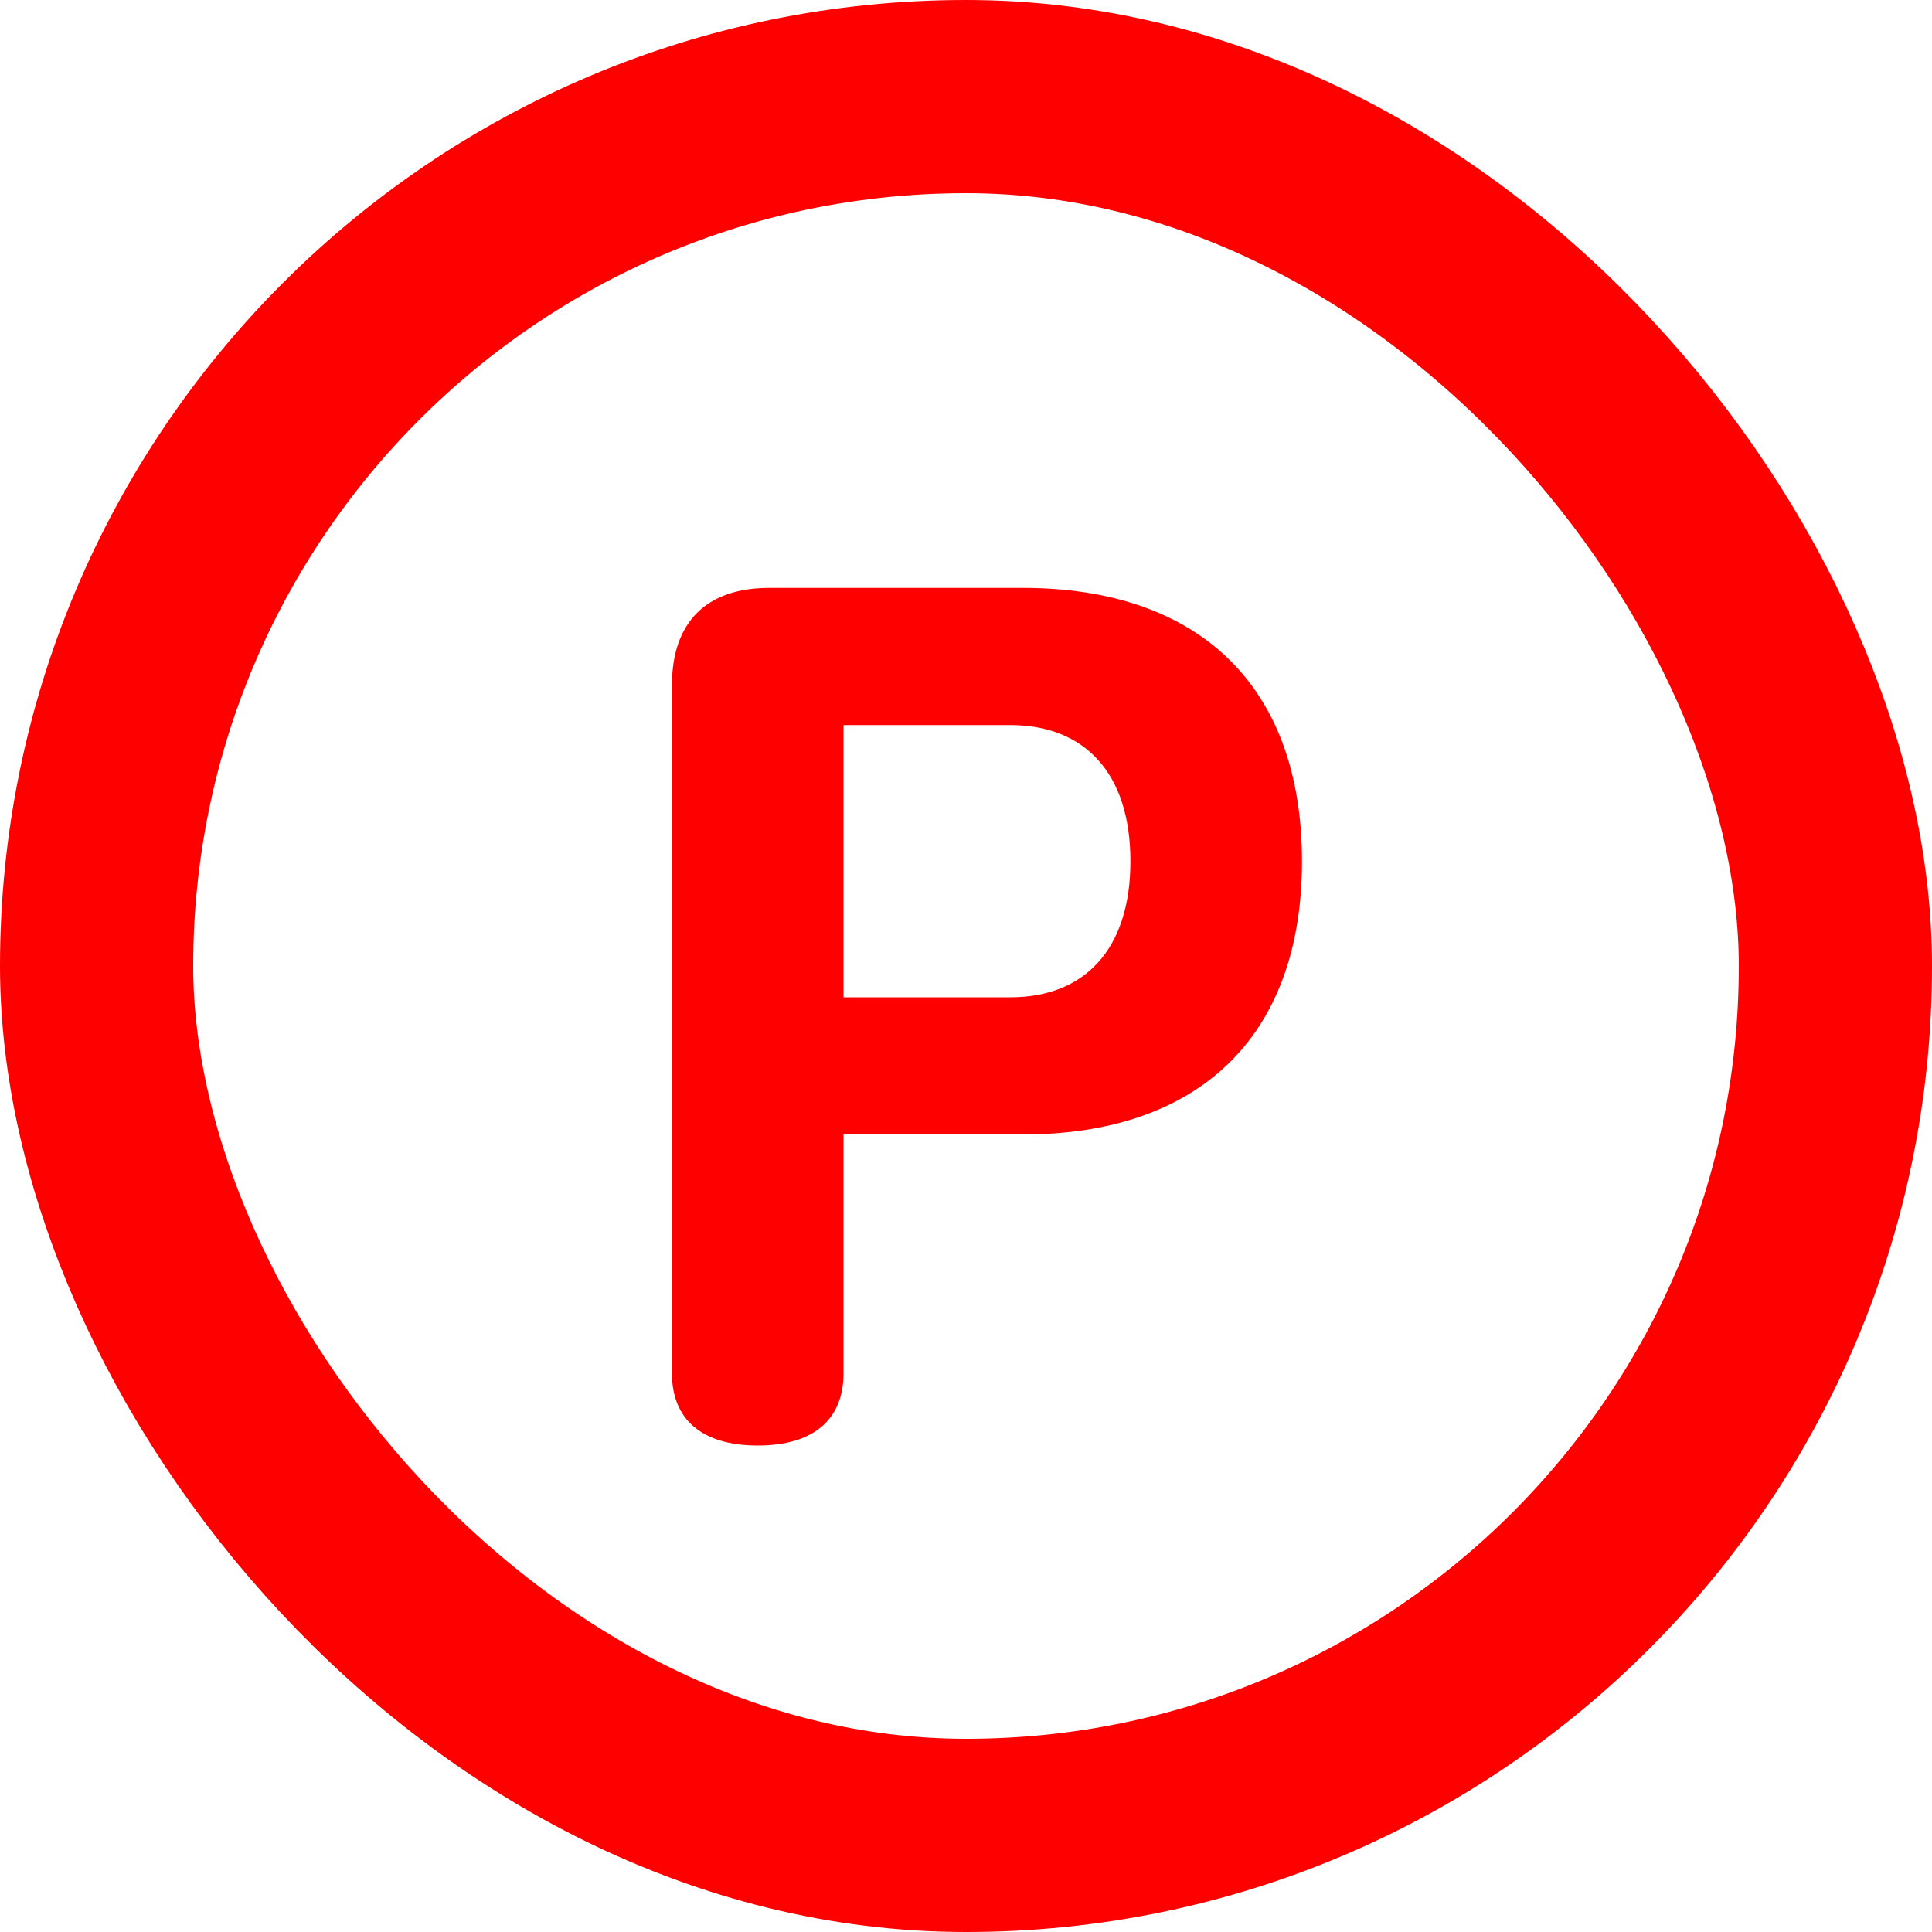
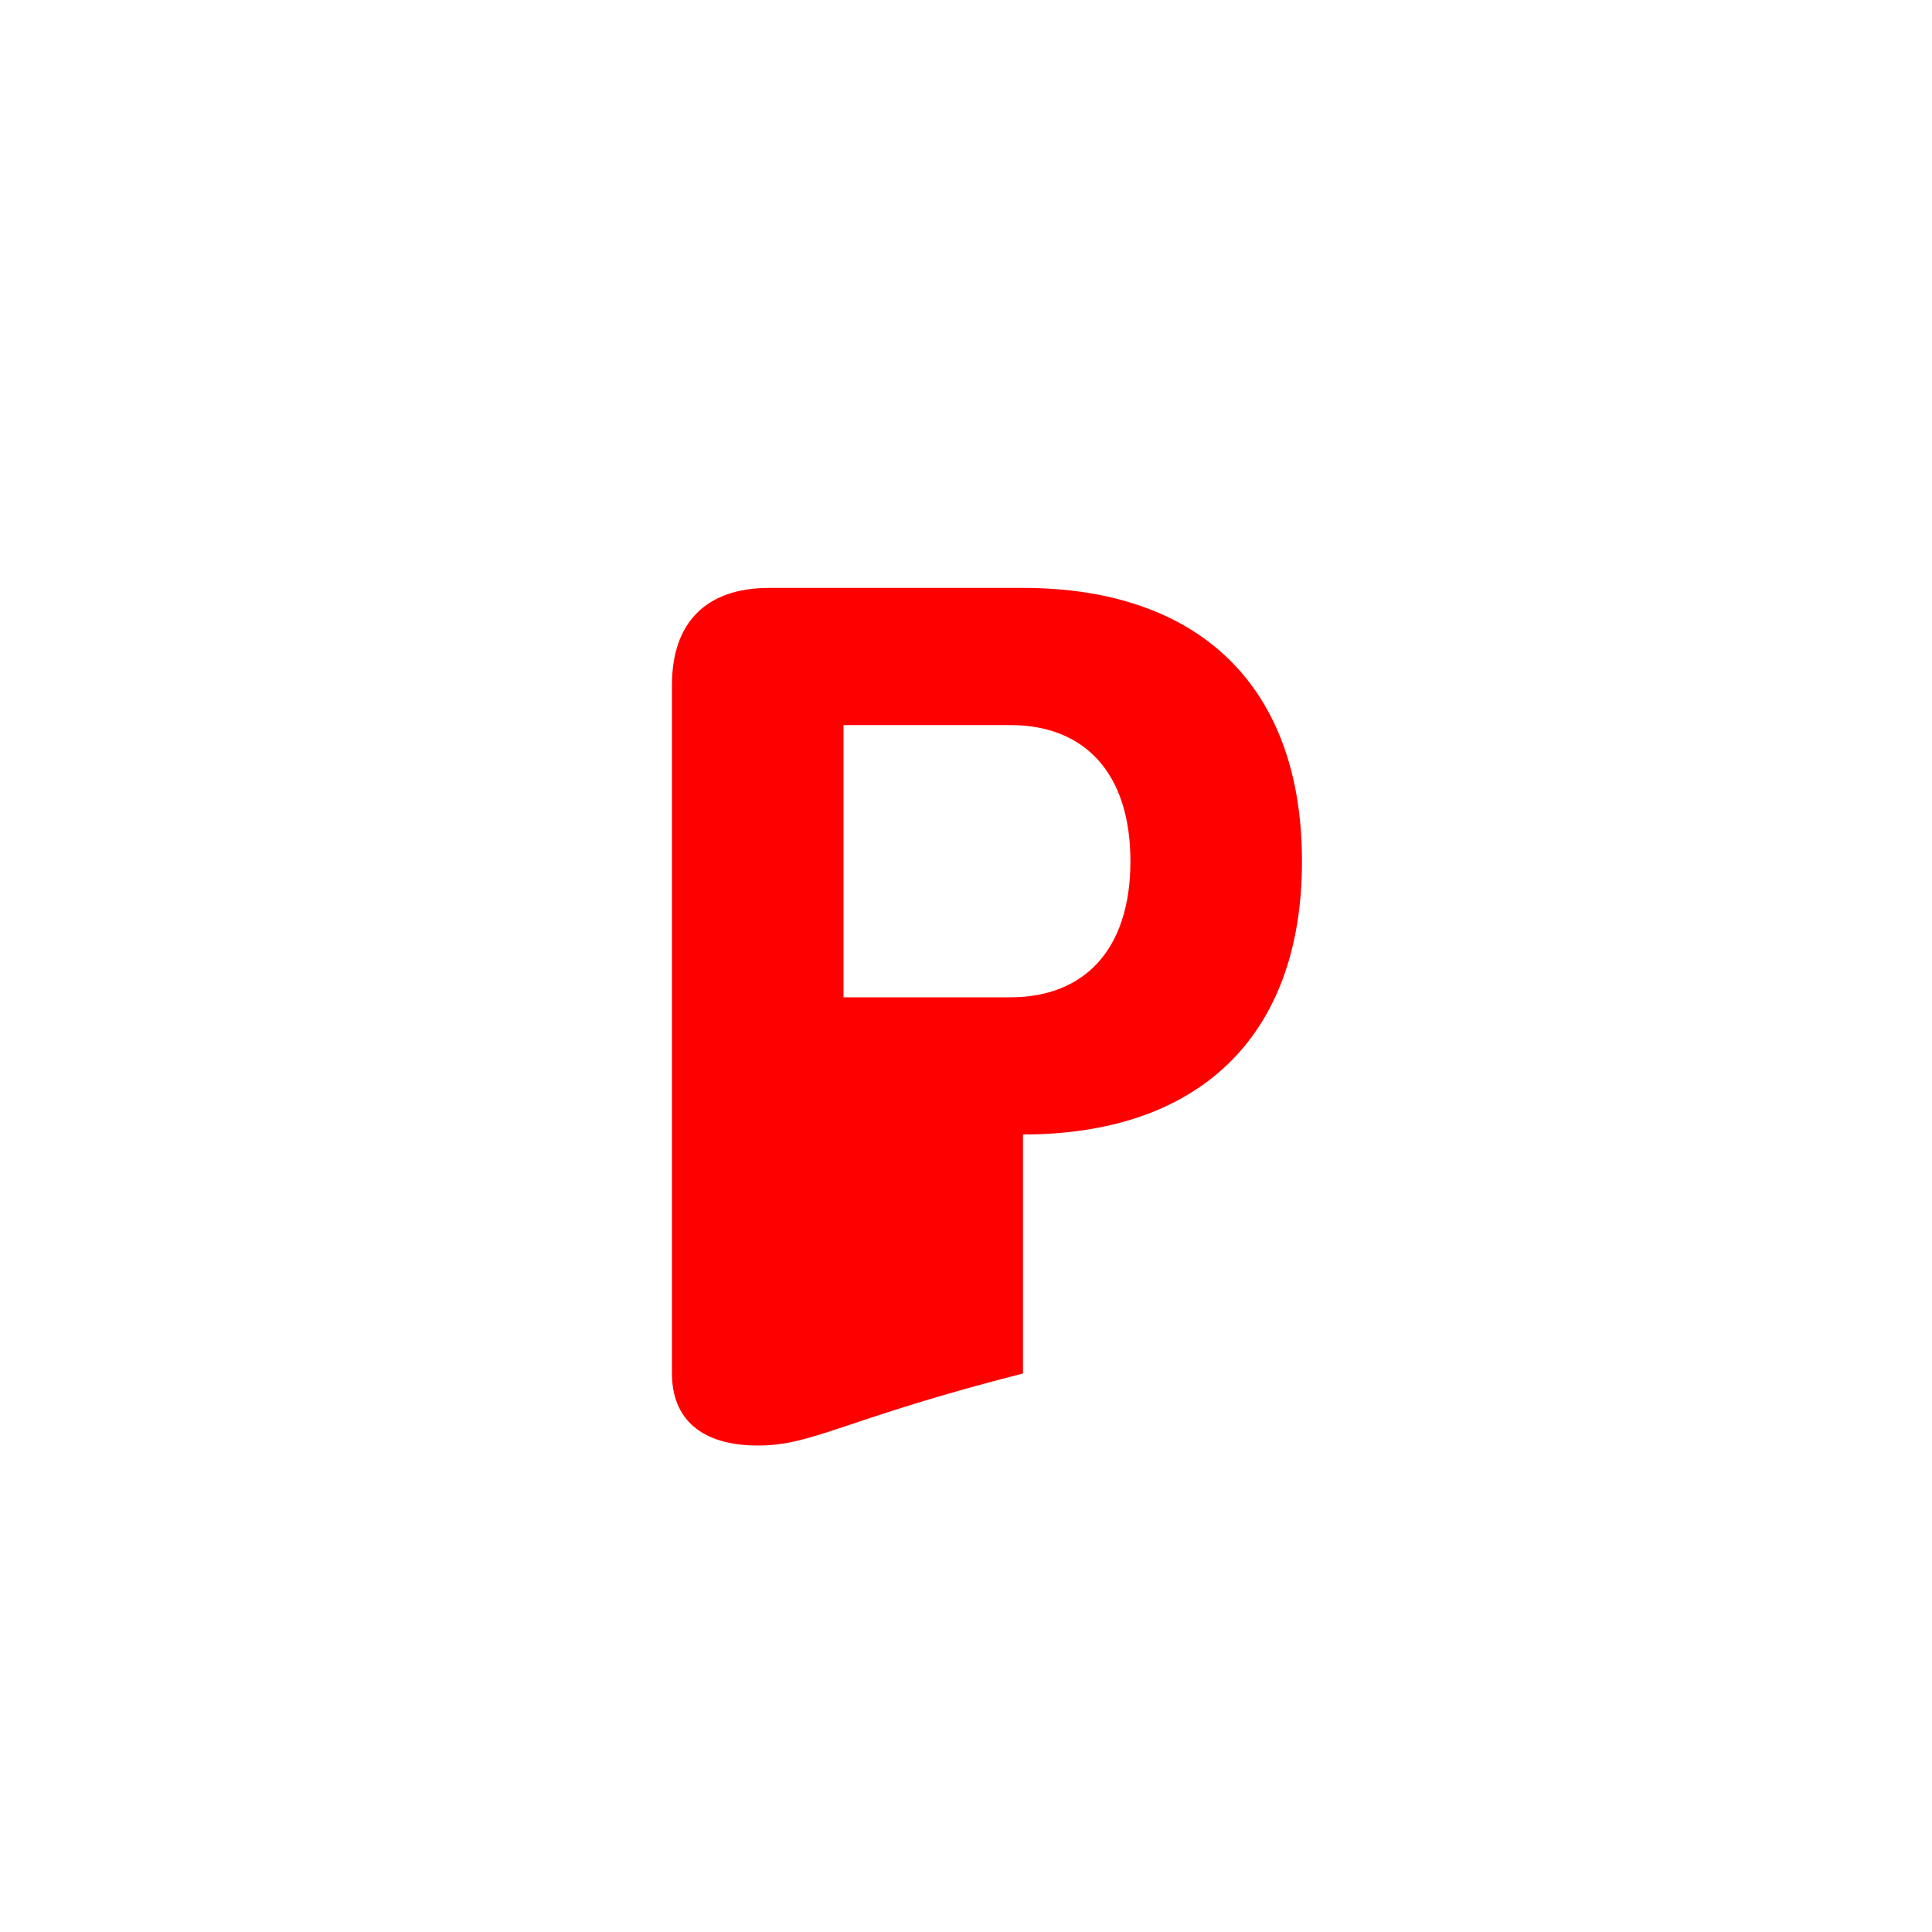
<svg xmlns="http://www.w3.org/2000/svg" viewBox="0 0 10 10" fill="none">
-   <rect x="0.5" y="0.5" width="9" height="9" rx="4.5" stroke="#FF0000" />
-   <path d="M5.851 4.458C5.851 3.996 5.609 3.753 5.23 3.753H4.366V5.162H5.23C5.609 5.162 5.851 4.919 5.851 4.458ZM6.739 4.458C6.739 5.375 6.195 5.872 5.295 5.872H4.366V7.109C4.366 7.346 4.212 7.482 3.922 7.482C3.632 7.482 3.478 7.346 3.478 7.109V3.546C3.478 3.221 3.656 3.043 3.981 3.043H5.295C6.195 3.043 6.739 3.54 6.739 4.458Z" fill="#FF0000" />
+   <path d="M5.851 4.458C5.851 3.996 5.609 3.753 5.23 3.753H4.366V5.162H5.23C5.609 5.162 5.851 4.919 5.851 4.458ZM6.739 4.458C6.739 5.375 6.195 5.872 5.295 5.872V7.109C4.366 7.346 4.212 7.482 3.922 7.482C3.632 7.482 3.478 7.346 3.478 7.109V3.546C3.478 3.221 3.656 3.043 3.981 3.043H5.295C6.195 3.043 6.739 3.54 6.739 4.458Z" fill="#FF0000" />
</svg>